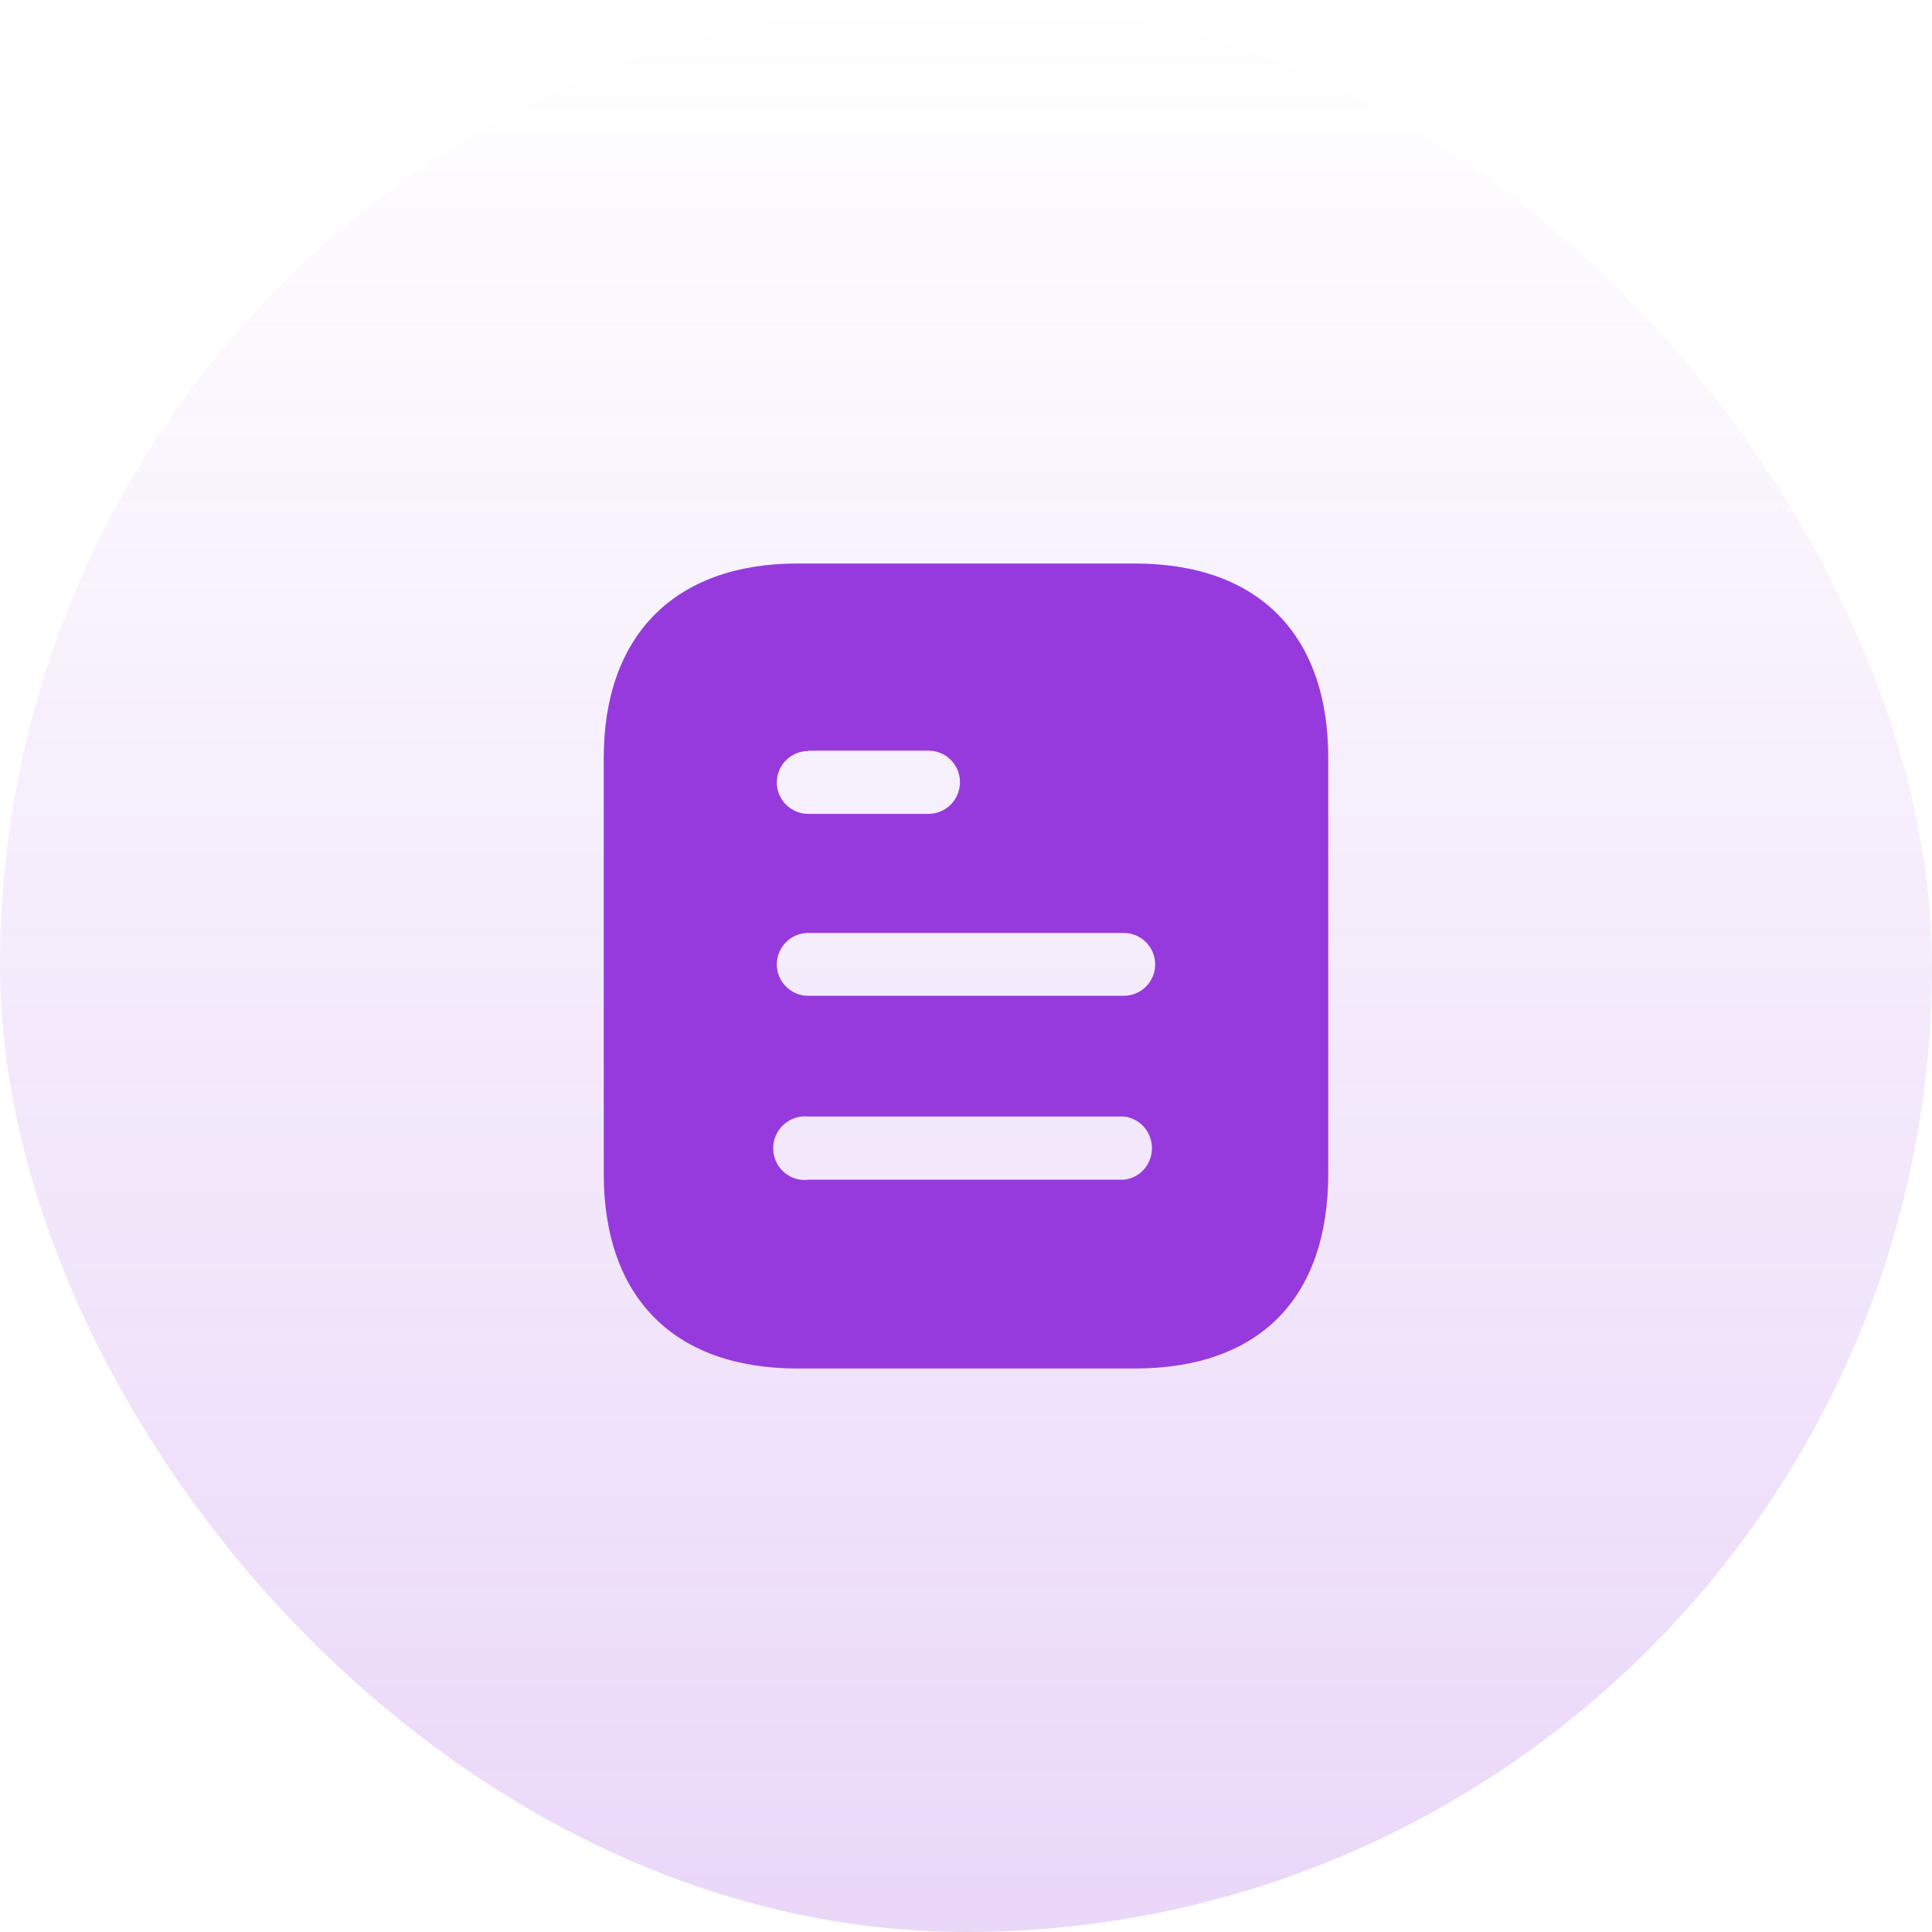
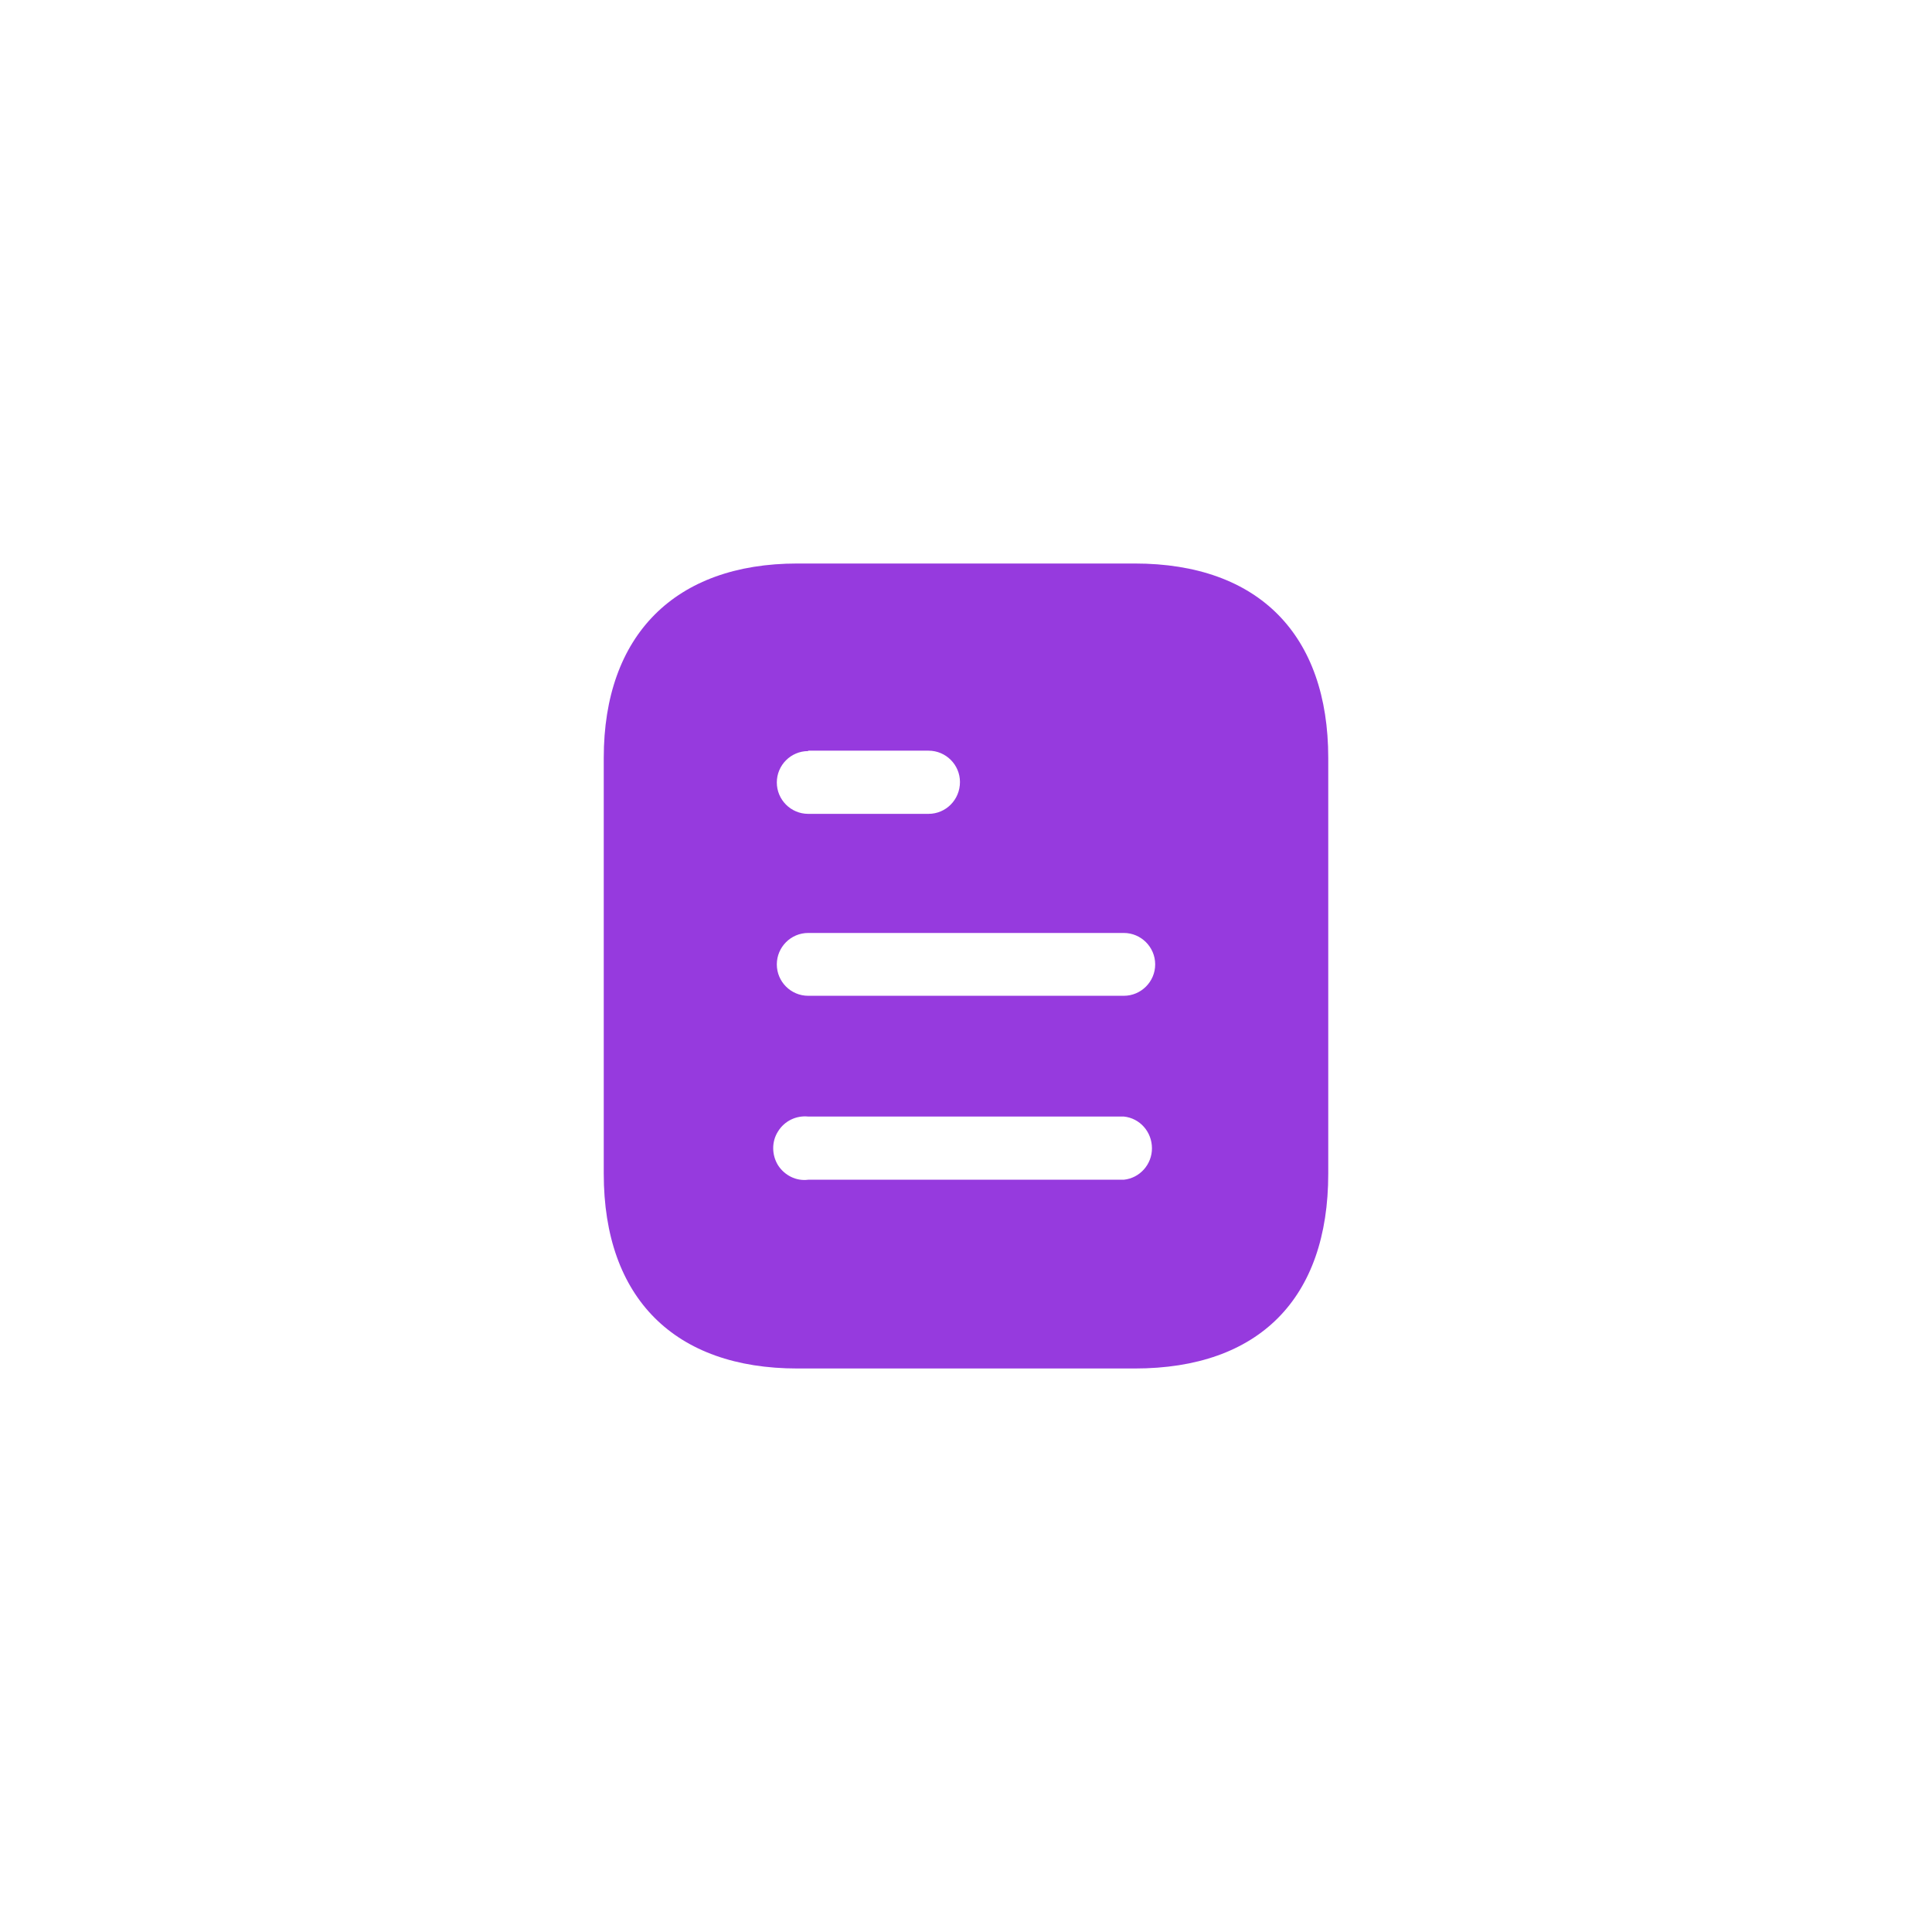
<svg xmlns="http://www.w3.org/2000/svg" width="88" height="88" viewBox="0 0 88 88" fill="none">
-   <rect width="88" height="88" rx="44" fill="url(#paint0_linear_2005_4402)" fill-opacity="0.2" />
  <path d="M51.684 25.667C57.347 25.667 60.5 28.93 60.5 34.522V53.46C60.5 59.143 57.347 62.333 51.684 62.333H36.318C30.745 62.333 27.5 59.143 27.5 53.46V34.522C27.5 28.93 30.745 25.667 36.318 25.667H51.684ZM36.813 50.857C36.263 50.802 35.732 51.058 35.438 51.535C35.145 51.993 35.145 52.598 35.438 53.075C35.732 53.533 36.263 53.808 36.813 53.735H51.187C51.918 53.662 52.47 53.036 52.47 52.305C52.47 51.553 51.918 50.93 51.187 50.857H36.813ZM51.187 42.495H36.813C36.023 42.495 35.383 43.138 35.383 43.927C35.383 44.715 36.023 45.357 36.813 45.357H51.187C51.975 45.357 52.617 44.715 52.617 43.927C52.617 43.138 51.975 42.495 51.187 42.495ZM42.293 34.192H36.813V34.21C36.023 34.21 35.383 34.852 35.383 35.64C35.383 36.428 36.023 37.07 36.813 37.07H42.293C43.083 37.07 43.725 36.428 43.725 35.62C43.725 34.833 43.083 34.192 42.293 34.192Z" fill="#963ADE" />
  <defs>
    <linearGradient id="paint0_linear_2005_4402" x1="44" y1="0" x2="44" y2="88" gradientUnits="userSpaceOnUse">
      <stop stop-color="#963ADE" stop-opacity="0" />
      <stop offset="1" stop-color="#963ADE" />
    </linearGradient>
  </defs>
</svg>